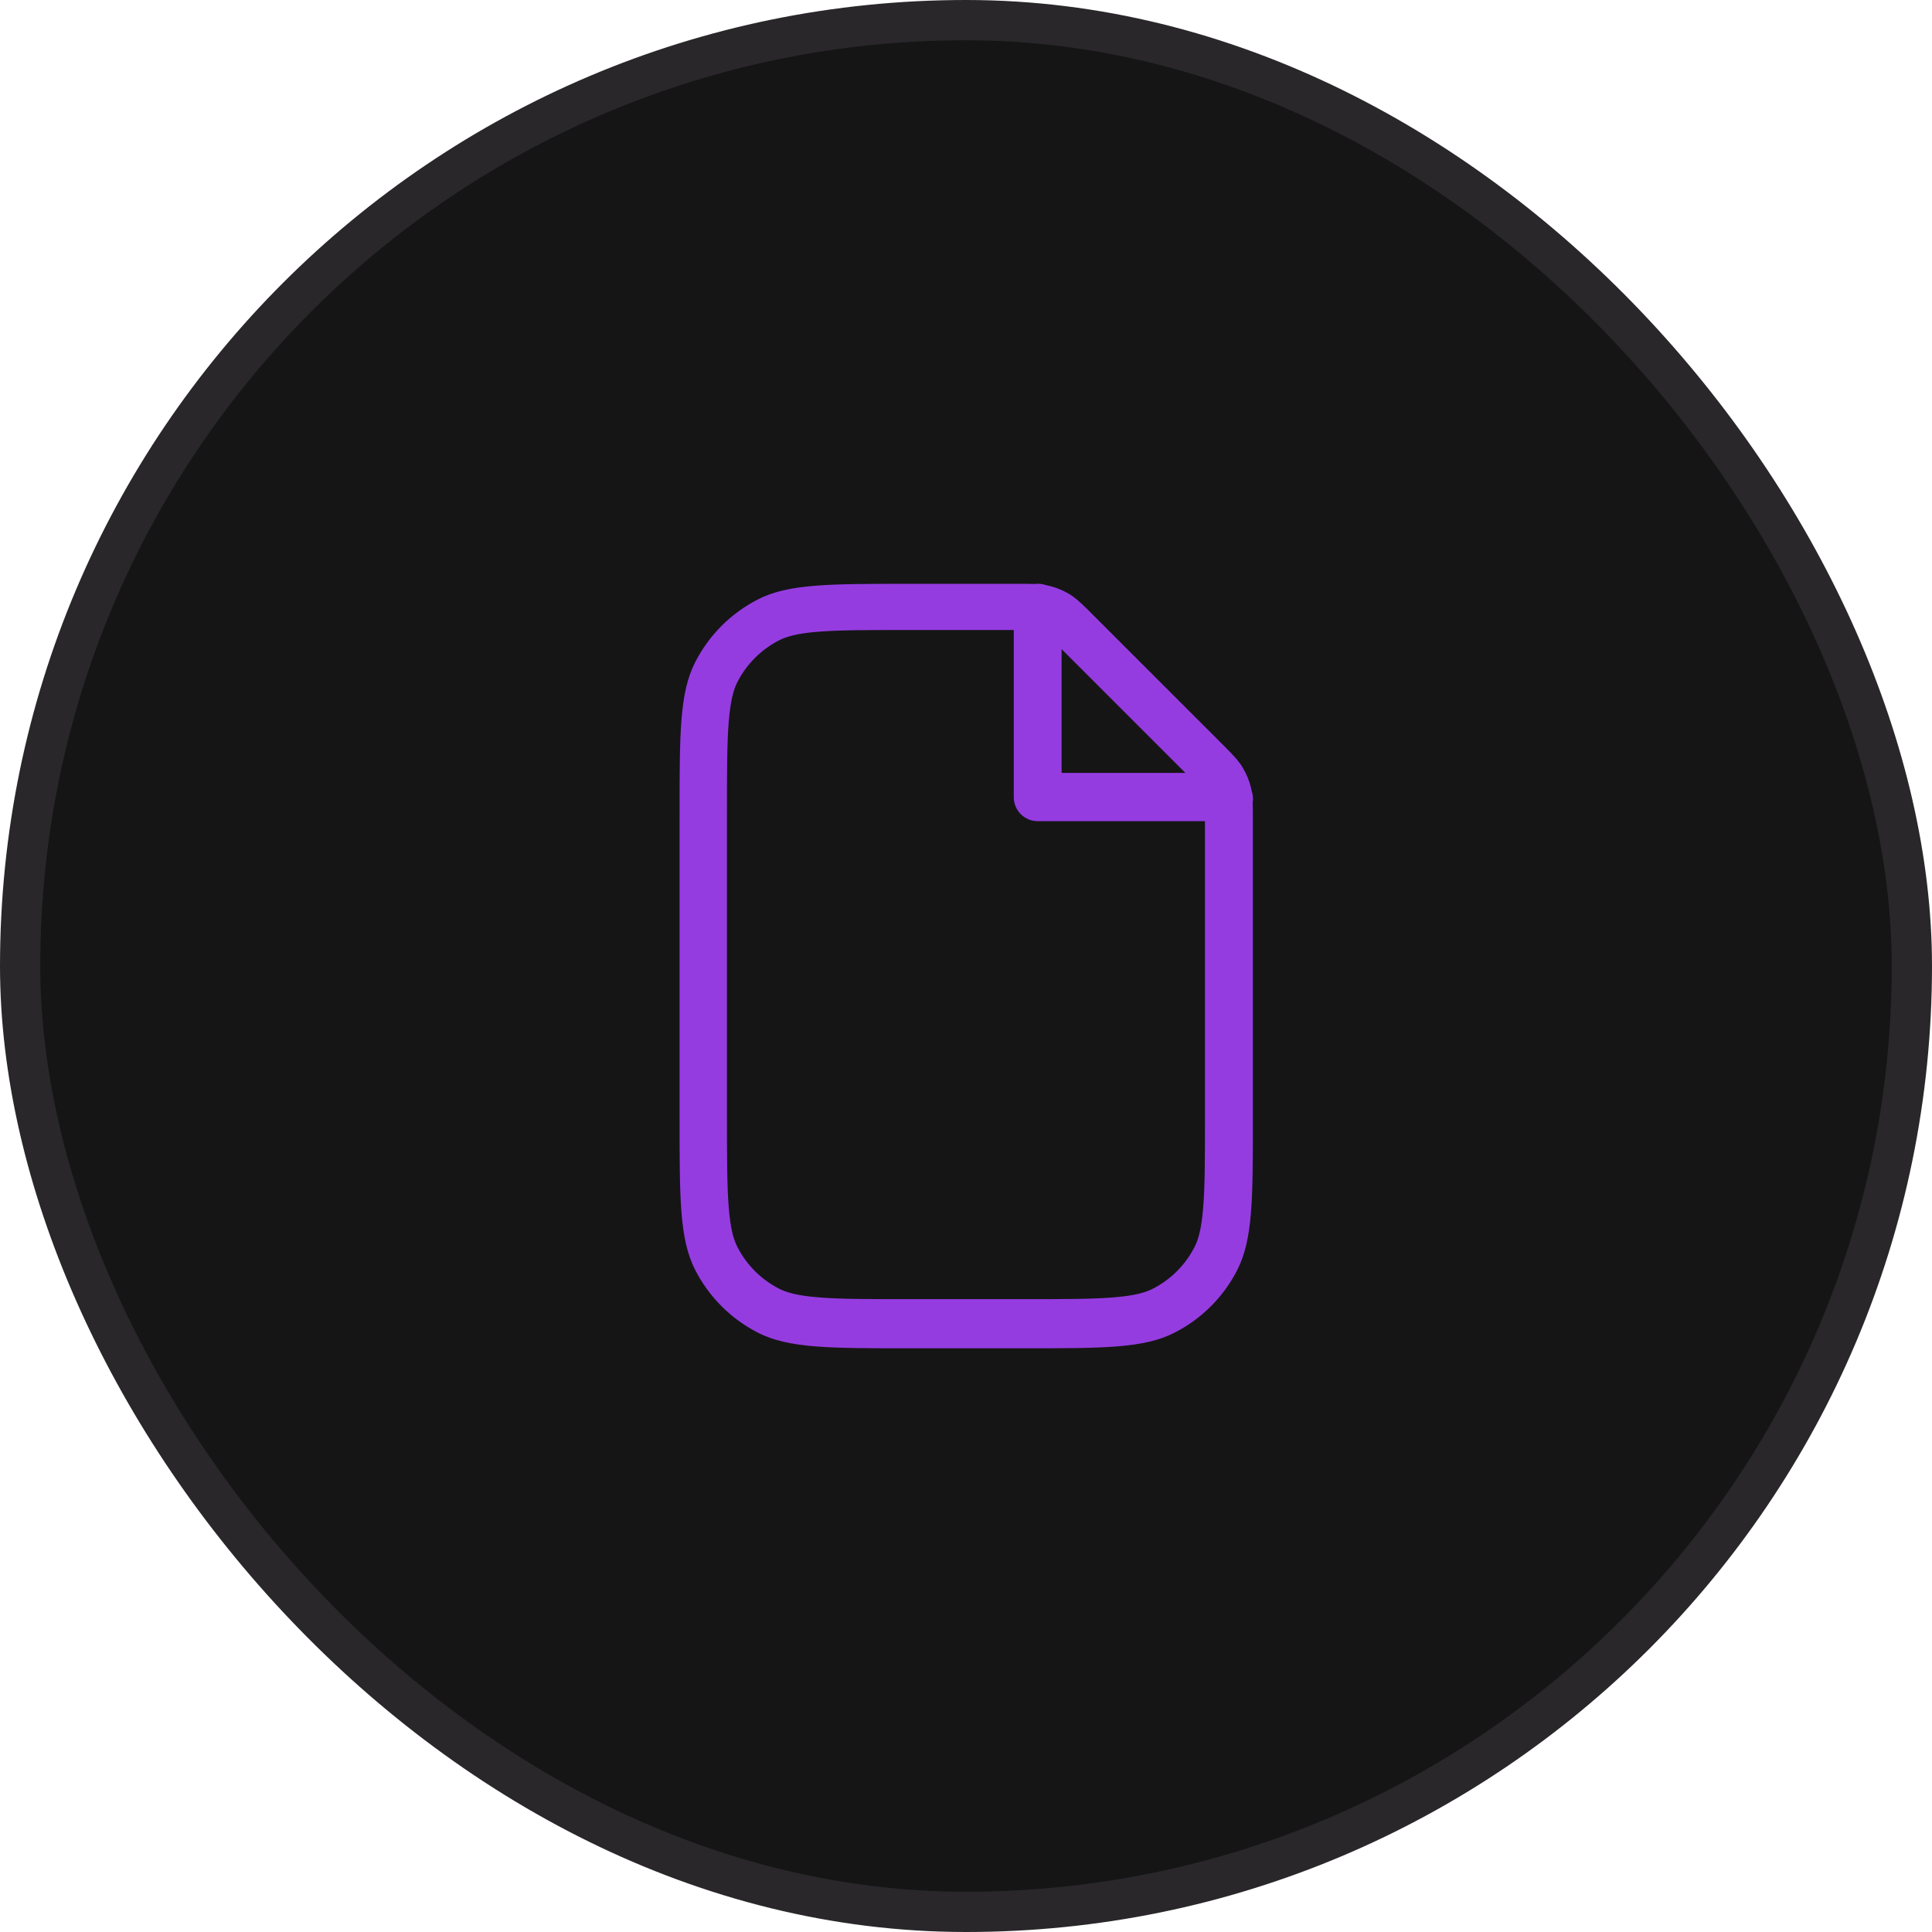
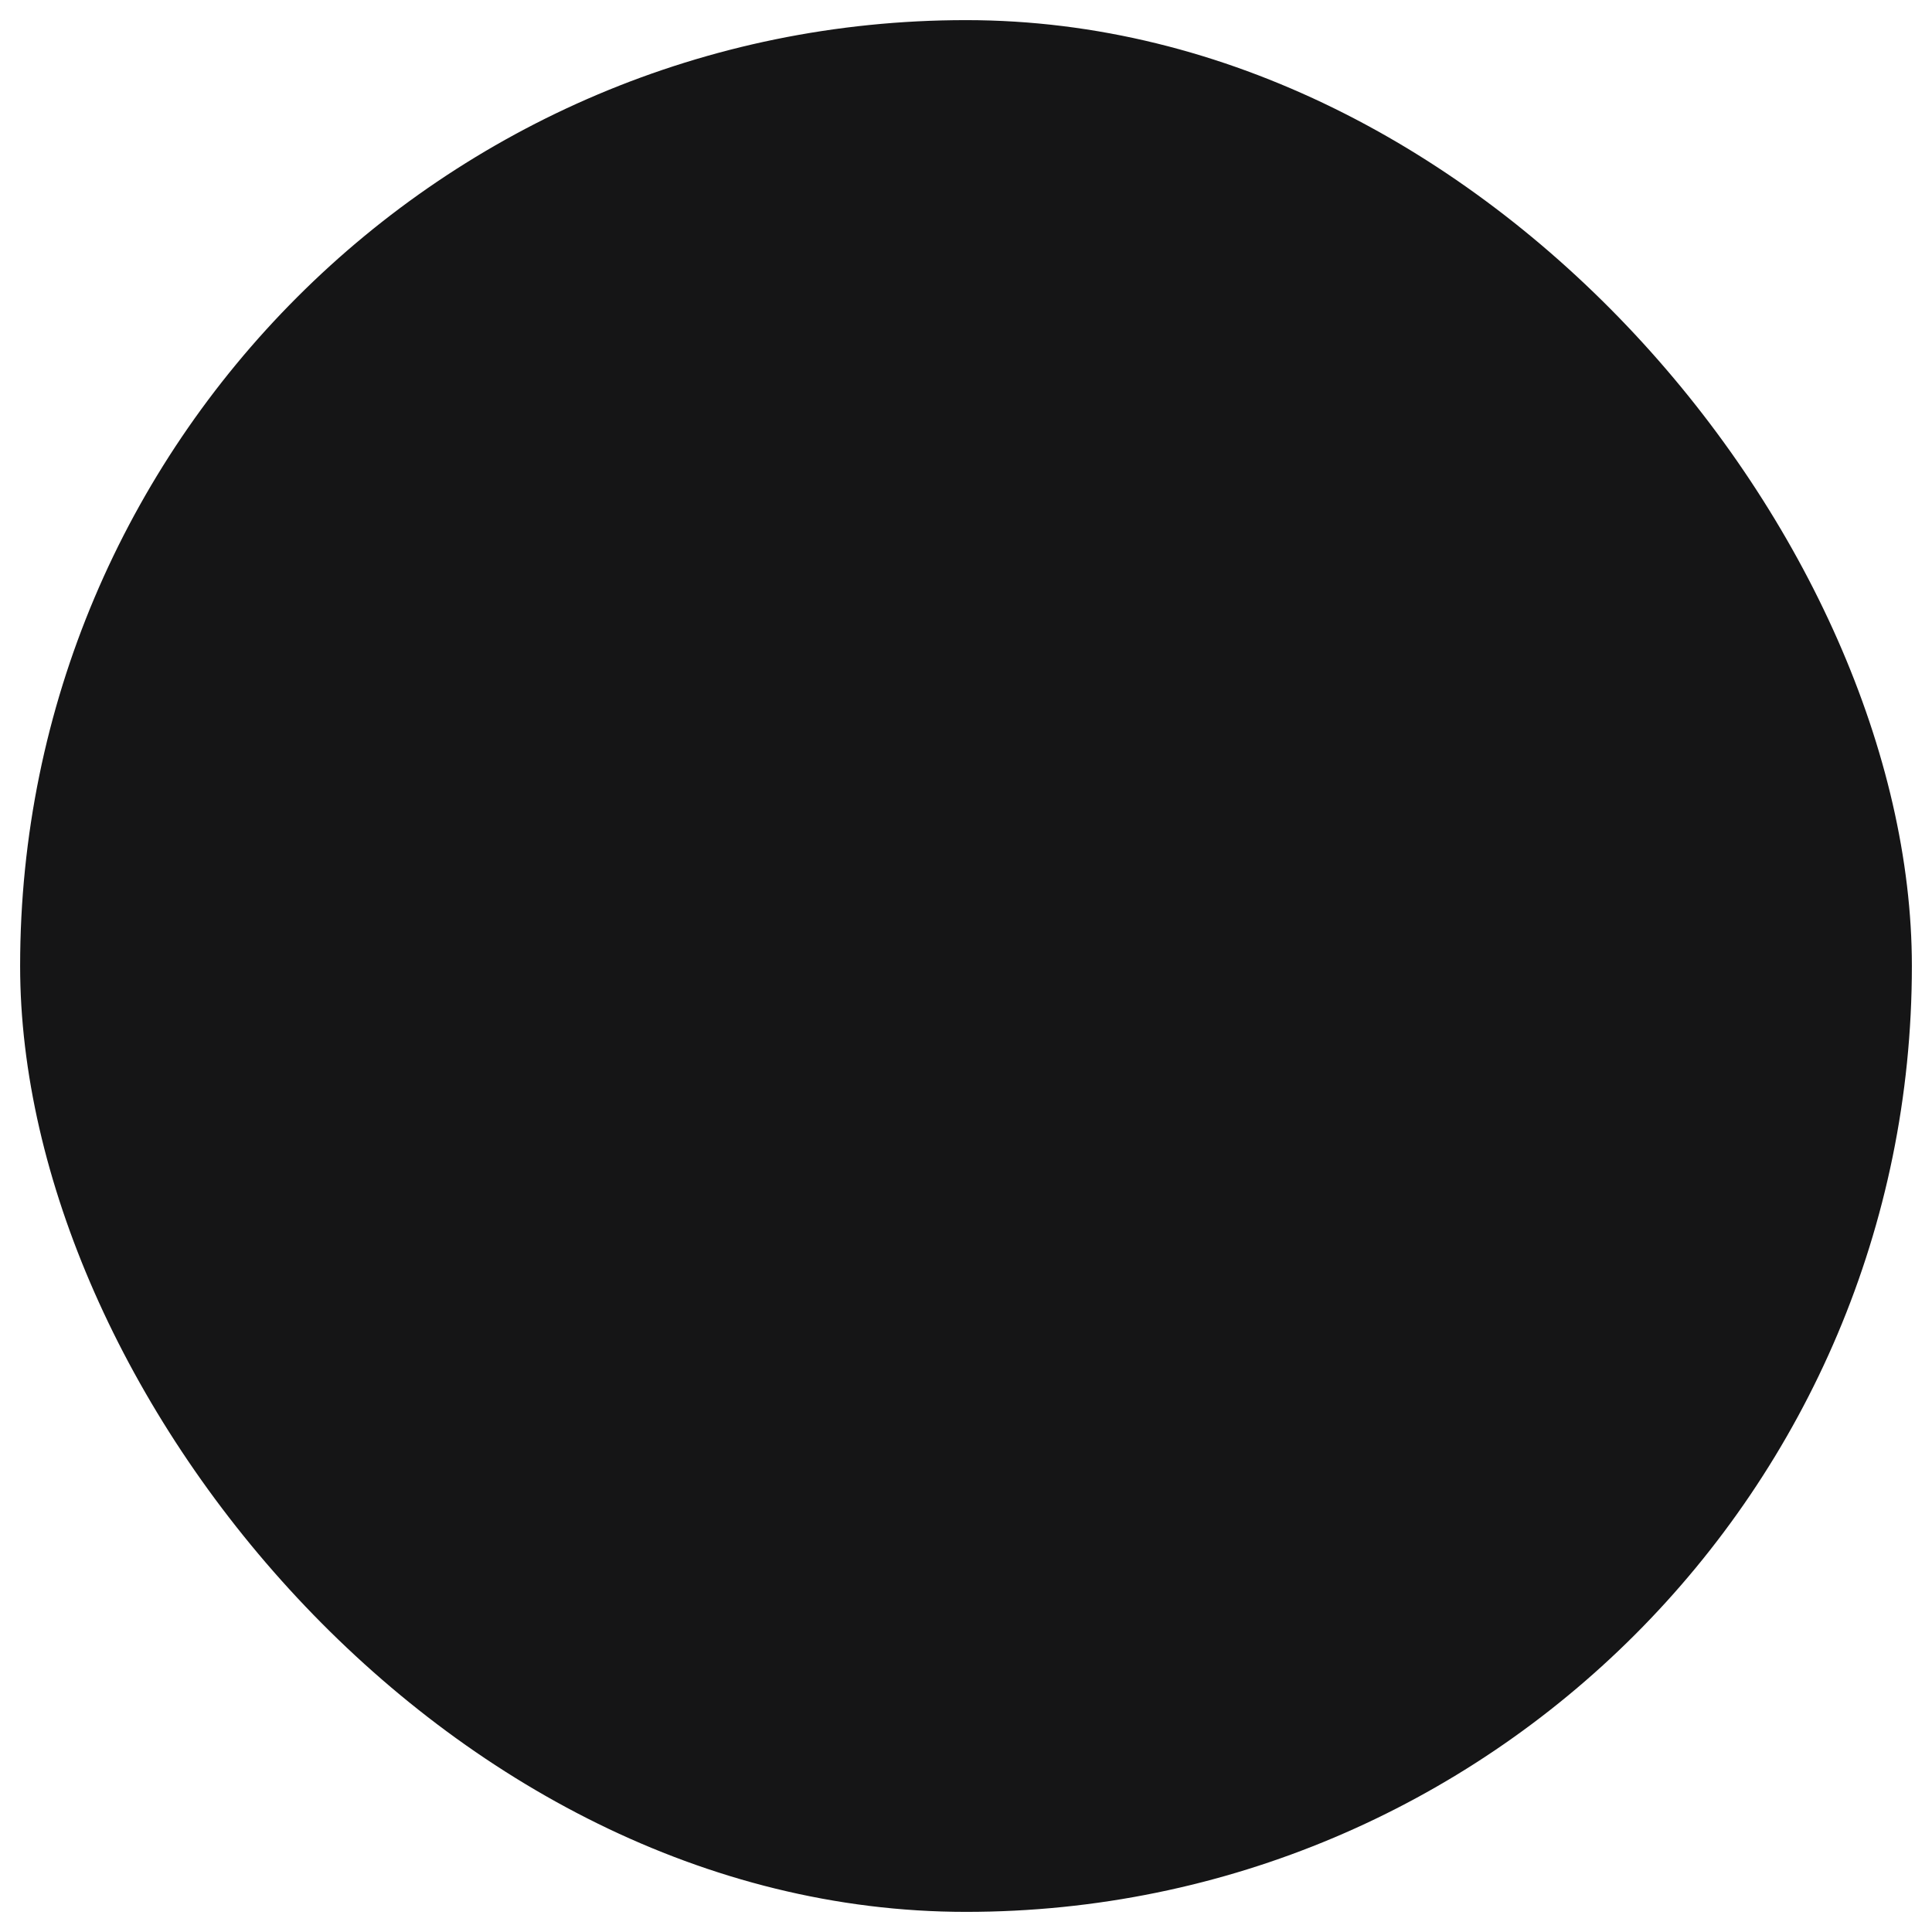
<svg xmlns="http://www.w3.org/2000/svg" width="48" height="48" viewBox="0 0 48 48" fill="none">
  <rect x="0.5" y="0.5" width="47" height="47" rx="23.5" fill="#151516" />
-   <rect x="0.5" y="0.5" width="47" height="47" rx="23.5" stroke="#29272A" />
  <g clip-path="url(#clip0_113_1272)">
-     <path fill-rule="evenodd" clip-rule="evenodd" d="M31.125 19.927C31.138 19.833 31.128 19.737 31.096 19.648L31.081 19.573C31.037 19.391 30.965 19.217 30.867 19.058C30.758 18.879 30.604 18.725 30.295 18.416L27.219 15.341C26.912 15.032 26.757 14.878 26.578 14.767C26.397 14.656 26.197 14.579 25.989 14.538C25.899 14.506 25.804 14.496 25.71 14.509C25.578 14.505 25.418 14.505 25.205 14.505H22.581C20.586 14.505 19.588 14.505 18.828 14.893C18.16 15.236 17.615 15.78 17.273 16.449C16.884 17.211 16.884 18.206 16.884 20.201V27.801C16.884 29.796 16.884 30.794 17.273 31.554C17.615 32.222 18.16 32.767 18.828 33.109C19.591 33.498 20.586 33.498 22.581 33.498H25.431C27.426 33.498 28.423 33.498 29.183 33.109C29.853 32.768 30.397 32.223 30.739 31.554C31.127 30.791 31.127 29.796 31.127 27.801V20.426C31.127 20.214 31.127 20.054 31.121 19.921L31.125 19.927ZM25.425 32.277H22.575C21.557 32.277 20.865 32.277 20.33 32.232C19.81 32.19 19.543 32.113 19.358 32.018C18.911 31.79 18.548 31.427 18.32 30.98C18.225 30.795 18.148 30.529 18.106 30.008C18.062 29.473 18.061 28.784 18.061 27.763V20.163C18.061 19.145 18.062 18.453 18.106 17.919C18.149 17.399 18.226 17.131 18.32 16.946C18.548 16.5 18.911 16.136 19.358 15.908C19.543 15.813 19.81 15.736 20.33 15.695C20.865 15.652 21.553 15.652 22.575 15.652H25.187V19.808C25.187 19.965 25.25 20.117 25.361 20.228C25.473 20.339 25.624 20.402 25.781 20.402H29.937V27.764C29.937 28.782 29.937 29.474 29.892 30.009C29.851 30.529 29.773 30.796 29.678 30.981C29.451 31.428 29.087 31.791 28.64 32.019C28.455 32.114 28.189 32.191 27.668 32.233C27.134 32.277 26.446 32.277 25.425 32.277ZM26.375 16.127L29.45 19.202H26.375V16.127Z" fill="#953CE1" />
-   </g>
+     </g>
  <defs>
    <clipPath id="clip0_113_1272">
-       <rect width="19" height="19" fill="white" transform="translate(14.5 14.5)" />
-     </clipPath>
+       </clipPath>
  </defs>
</svg>